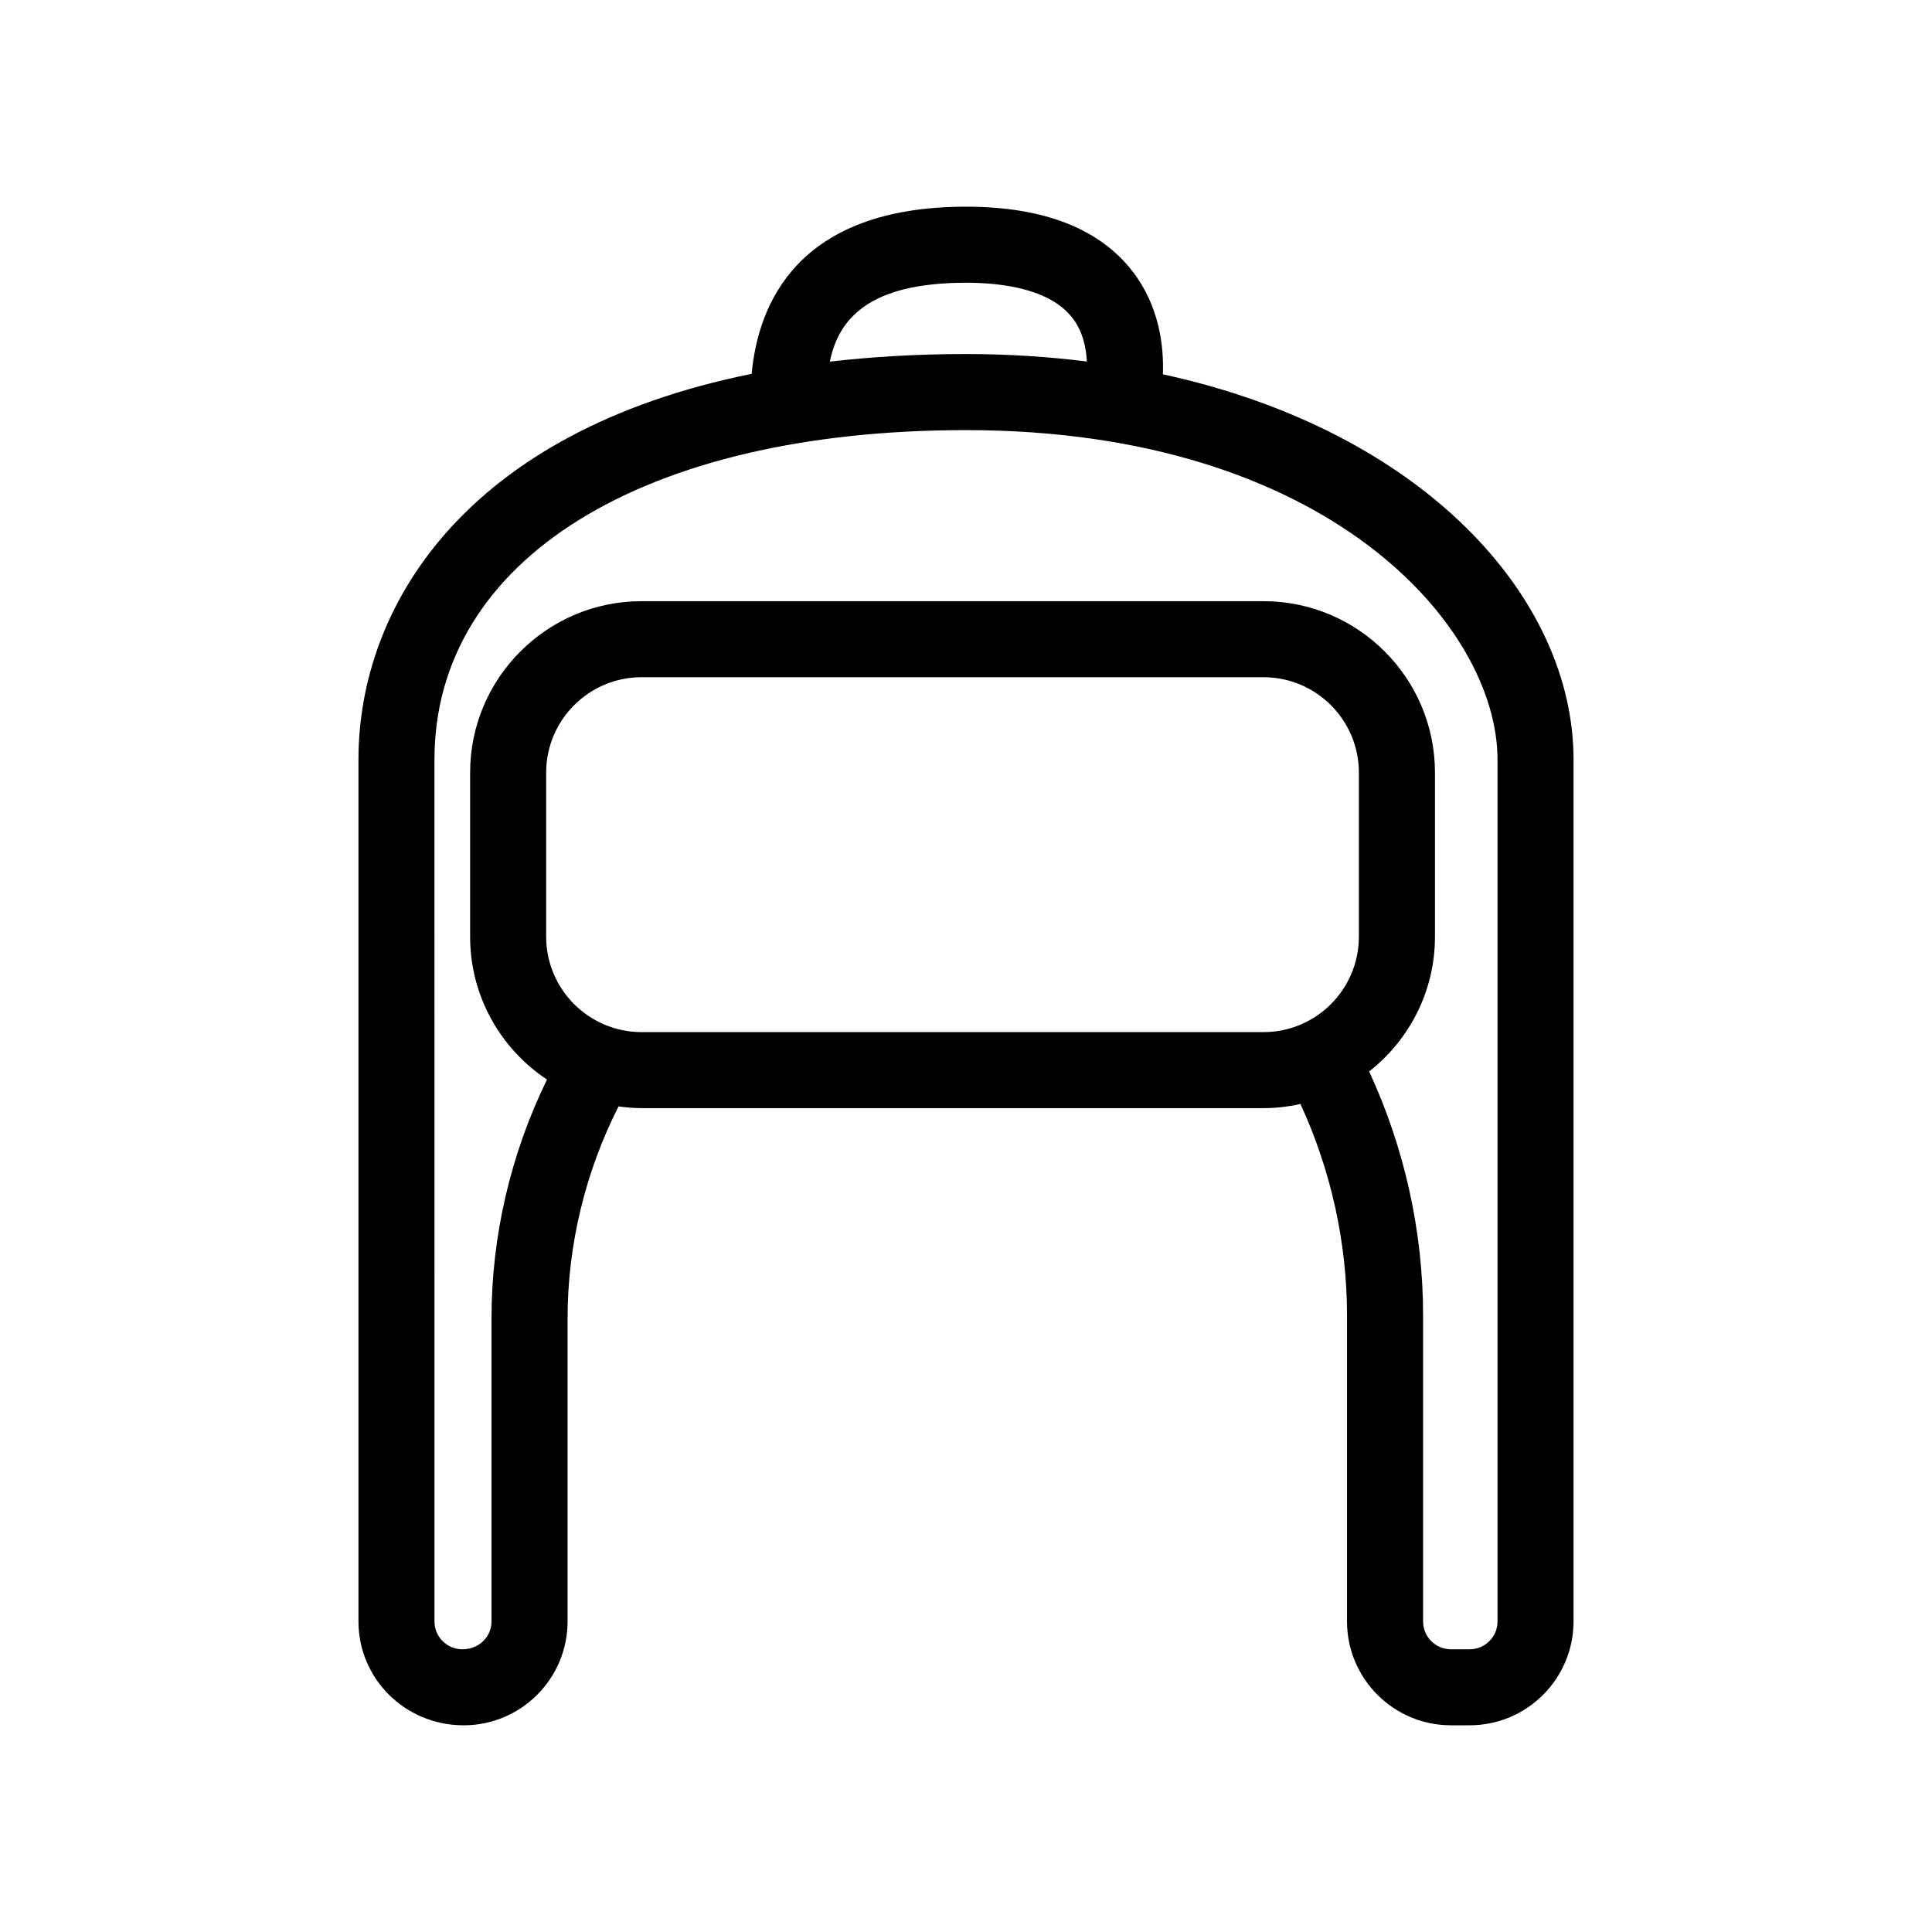
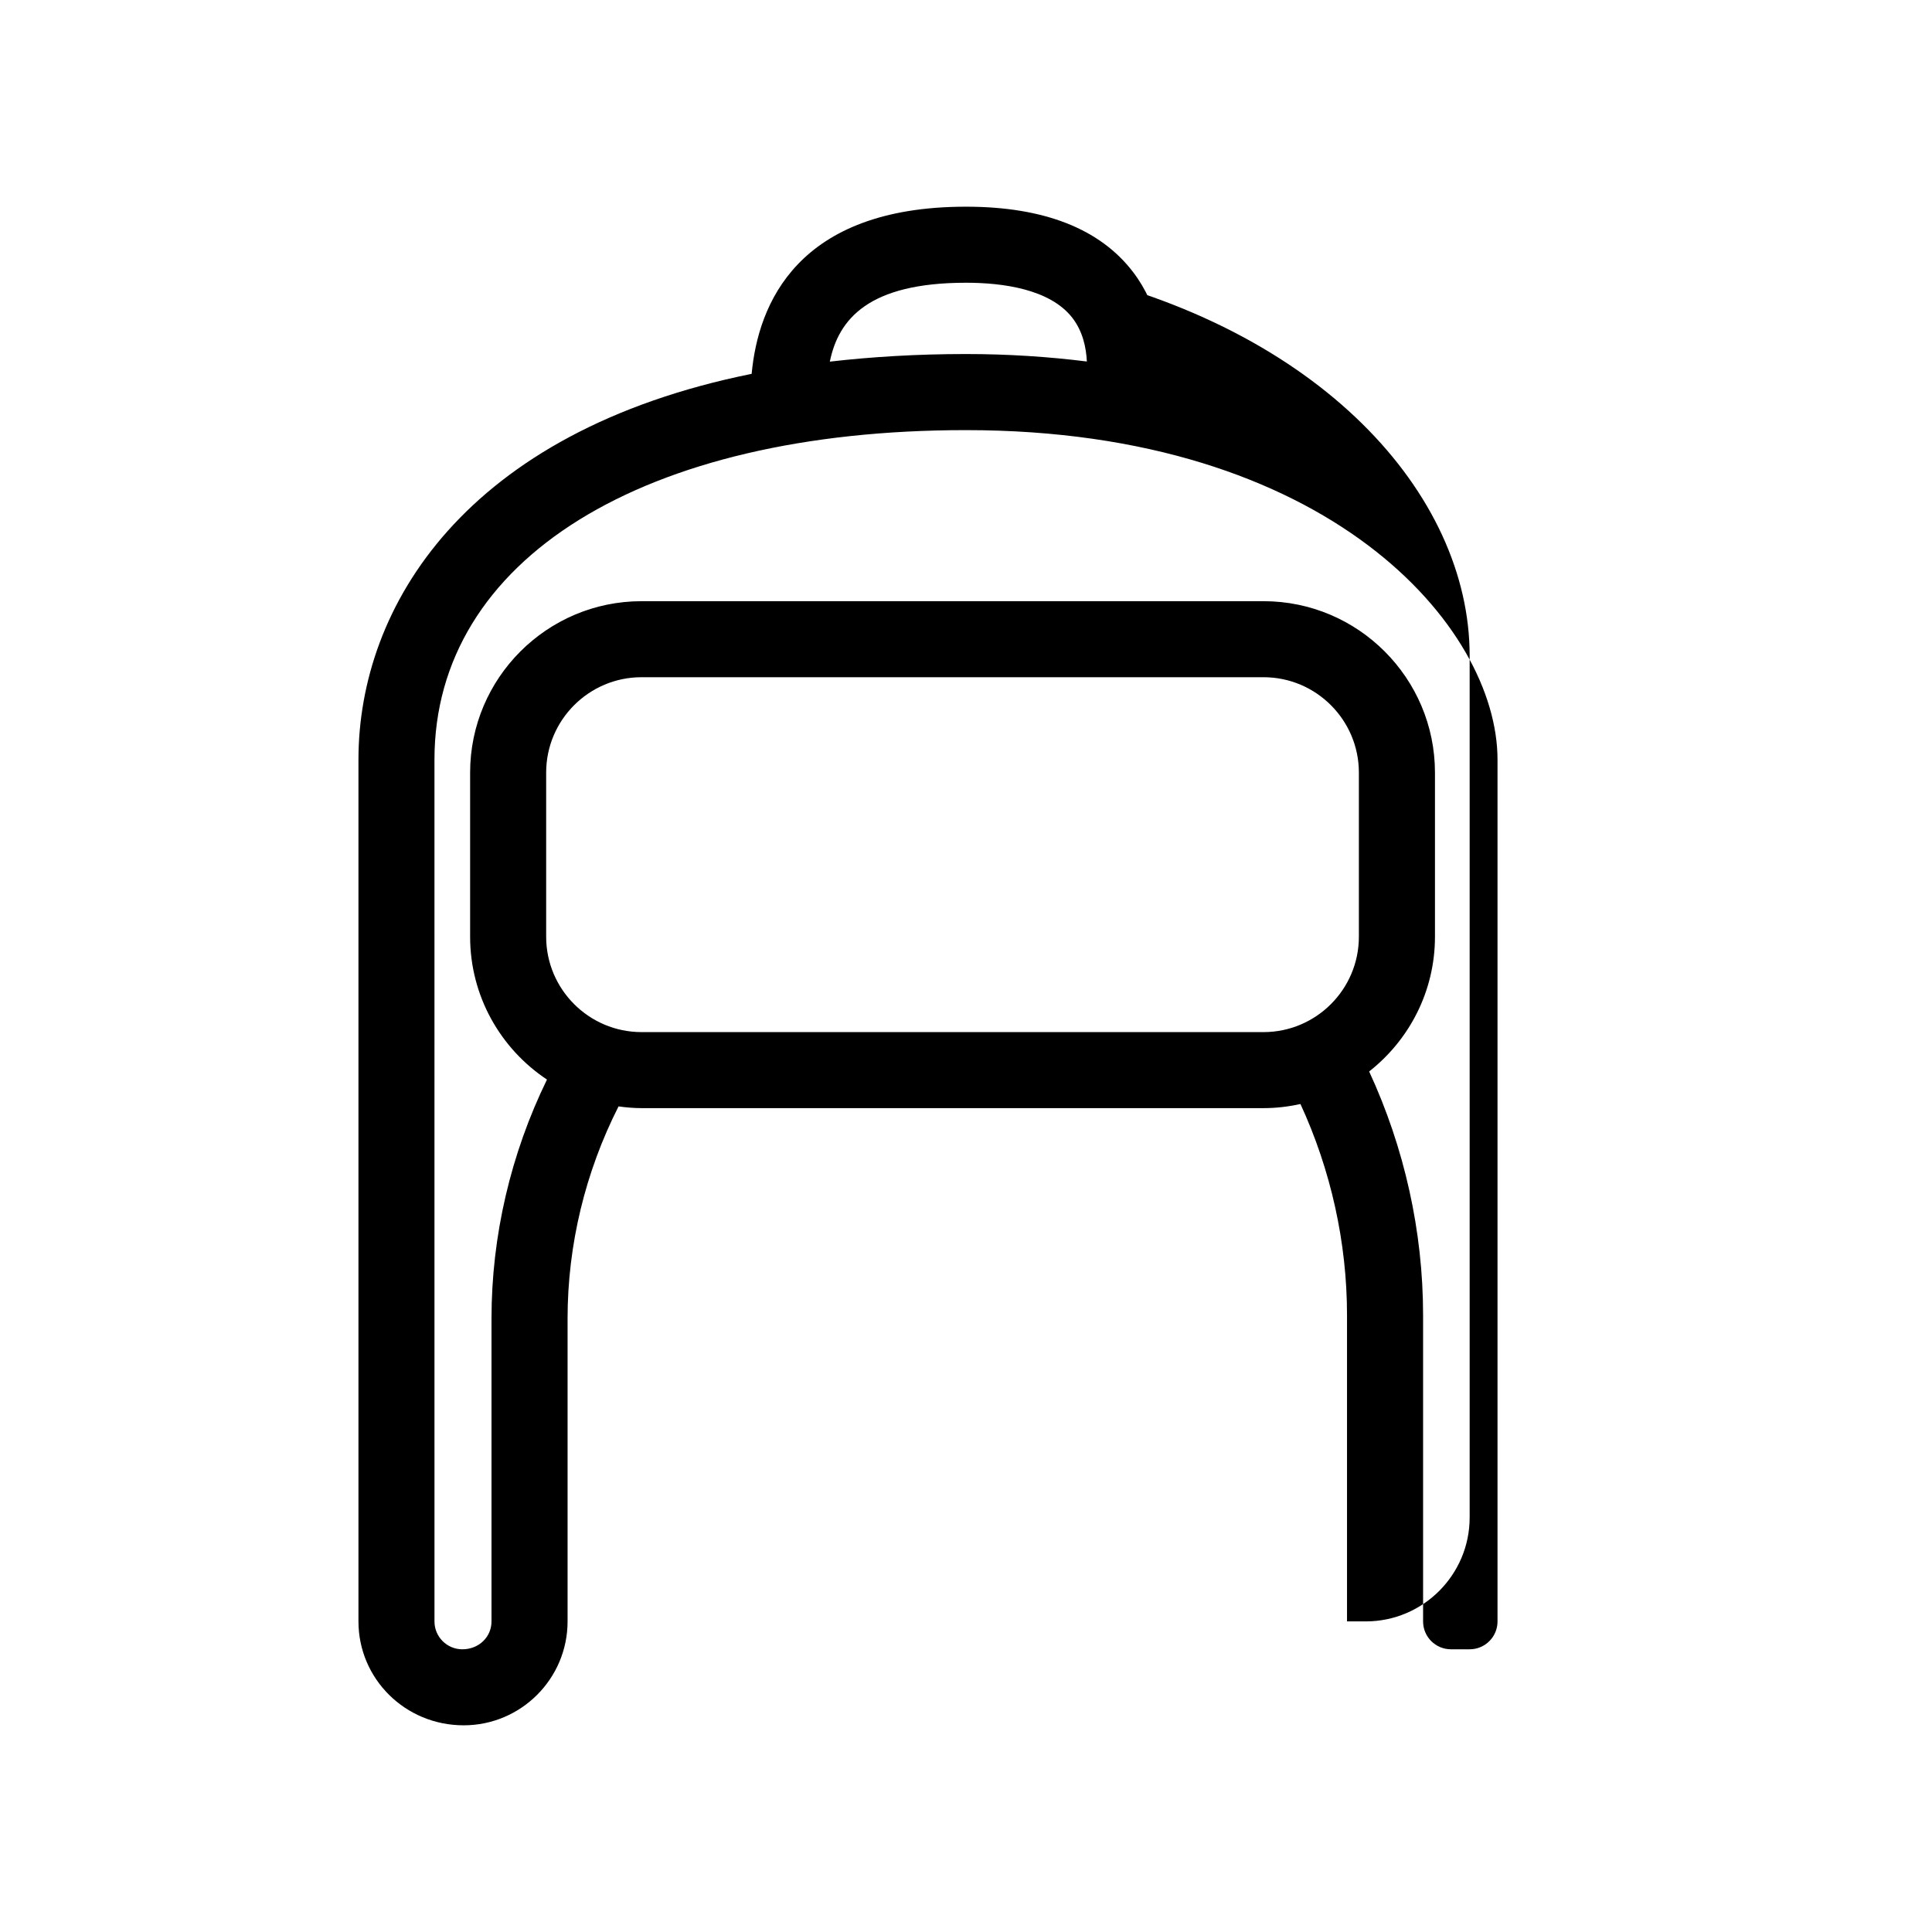
<svg xmlns="http://www.w3.org/2000/svg" fill="#000000" width="800px" height="800px" version="1.1" viewBox="144 144 512 512">
-   <path d="m452.18 243.19c0.273-7.465-0.941-17.973-7.906-27.094-8.77-11.492-23.664-17.32-44.27-17.32-44.797 0-55.113 25.93-56.809 44.297-75.789 15.316-104.2 61.559-104.2 102.23v228.39c0 15.184 12.352 27.531 27.887 27.531 15.18 0 27.531-12.352 27.531-27.531v-80.289c0-19.48 4.695-38.828 13.508-56.195 2 0.273 4.031 0.457 6.102 0.457h164.82c3.367 0 6.629-0.395 9.789-1.094 8.055 17.48 12.34 36.699 12.34 55.953v81.164c0 15.184 12.352 27.531 27.531 27.531h4.969c15.184 0 27.531-12.352 27.531-27.531v-228.38c0.008-42.949-39.789-87.098-108.82-102.11zm-52.18-24.262c9.562 0 22.219 1.613 28.18 9.297 2.785 3.598 3.672 7.91 3.848 11.578-10.168-1.27-20.832-1.98-32.027-1.98-12.941 0-24.922 0.727-36.086 2.012 2.309-11.301 10.316-20.906 36.086-20.906zm-85.98 198.59c-13.941 0-25.281-11.34-25.281-25.281v-43.488c0-13.941 11.34-25.281 25.281-25.281h164.82c13.941 0 25.277 11.34 25.277 25.281v43.488c0 13.941-11.336 25.281-25.277 25.281zm226.84 156.18c0 4.07-3.309 7.379-7.379 7.379h-4.969c-4.07 0-7.379-3.309-7.379-7.379v-81.164c0-22.227-4.961-44.41-14.293-64.582 10.594-8.324 17.441-21.219 17.441-35.711v-43.488c0-25.051-20.379-45.434-45.43-45.434h-164.83c-25.051 0-45.434 20.379-45.434 45.434v43.488c0 15.789 8.105 29.711 20.367 37.855-9.594 19.668-14.699 41.414-14.699 63.312v80.293c0 4.07-3.309 7.379-7.734 7.379-4.07 0-7.379-3.309-7.379-7.379l-0.004-228.39c0-53.051 55.289-87.324 140.86-87.324 96.09 0 140.86 52.109 140.86 87.324v228.39z" />
+   <path d="m452.18 243.19c0.273-7.465-0.941-17.973-7.906-27.094-8.77-11.492-23.664-17.32-44.27-17.32-44.797 0-55.113 25.93-56.809 44.297-75.789 15.316-104.2 61.559-104.2 102.23v228.39c0 15.184 12.352 27.531 27.887 27.531 15.18 0 27.531-12.352 27.531-27.531v-80.289c0-19.48 4.695-38.828 13.508-56.195 2 0.273 4.031 0.457 6.102 0.457h164.82c3.367 0 6.629-0.395 9.789-1.094 8.055 17.48 12.34 36.699 12.34 55.953v81.164h4.969c15.184 0 27.531-12.352 27.531-27.531v-228.38c0.008-42.949-39.789-87.098-108.82-102.11zm-52.18-24.262c9.562 0 22.219 1.613 28.18 9.297 2.785 3.598 3.672 7.91 3.848 11.578-10.168-1.27-20.832-1.98-32.027-1.98-12.941 0-24.922 0.727-36.086 2.012 2.309-11.301 10.316-20.906 36.086-20.906zm-85.98 198.59c-13.941 0-25.281-11.34-25.281-25.281v-43.488c0-13.941 11.34-25.281 25.281-25.281h164.82c13.941 0 25.277 11.34 25.277 25.281v43.488c0 13.941-11.336 25.281-25.277 25.281zm226.84 156.18c0 4.07-3.309 7.379-7.379 7.379h-4.969c-4.07 0-7.379-3.309-7.379-7.379v-81.164c0-22.227-4.961-44.41-14.293-64.582 10.594-8.324 17.441-21.219 17.441-35.711v-43.488c0-25.051-20.379-45.434-45.43-45.434h-164.83c-25.051 0-45.434 20.379-45.434 45.434v43.488c0 15.789 8.105 29.711 20.367 37.855-9.594 19.668-14.699 41.414-14.699 63.312v80.293c0 4.07-3.309 7.379-7.734 7.379-4.07 0-7.379-3.309-7.379-7.379l-0.004-228.39c0-53.051 55.289-87.324 140.86-87.324 96.09 0 140.86 52.109 140.86 87.324v228.39z" />
</svg>